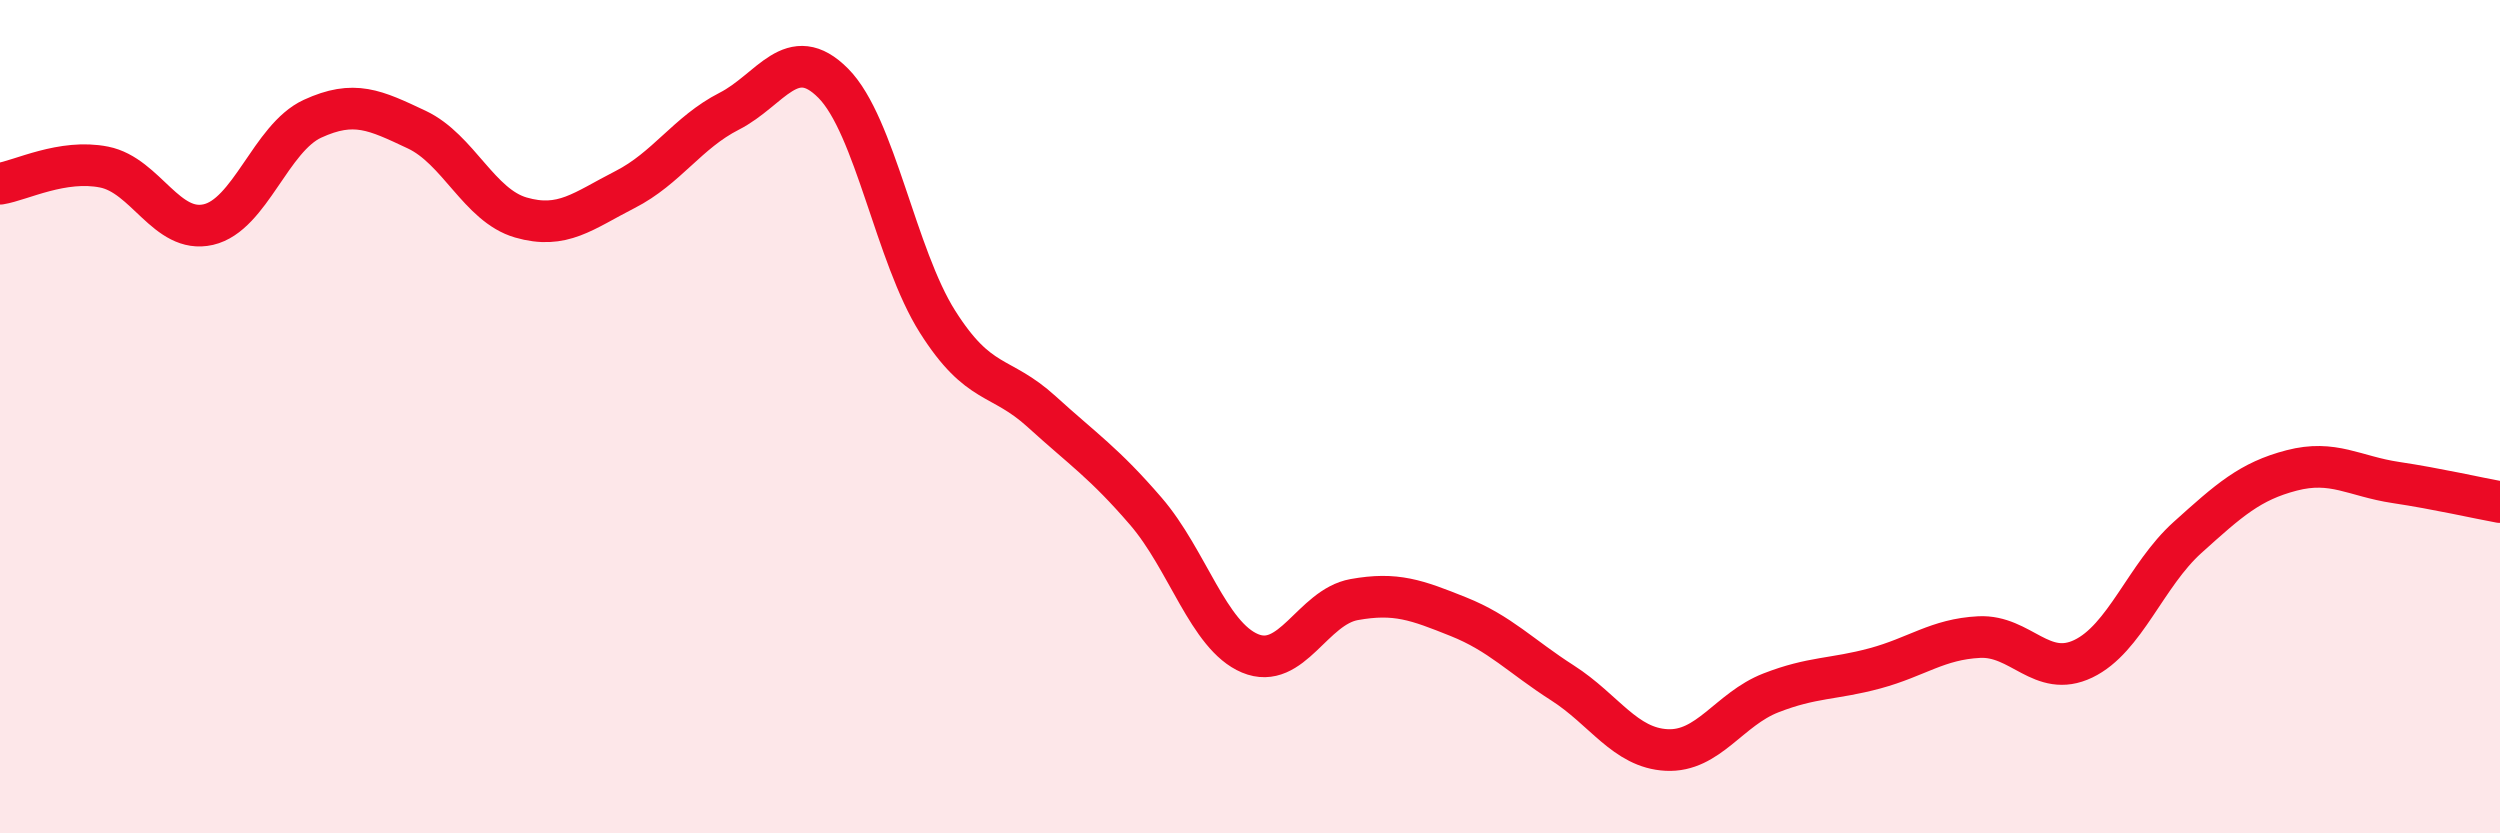
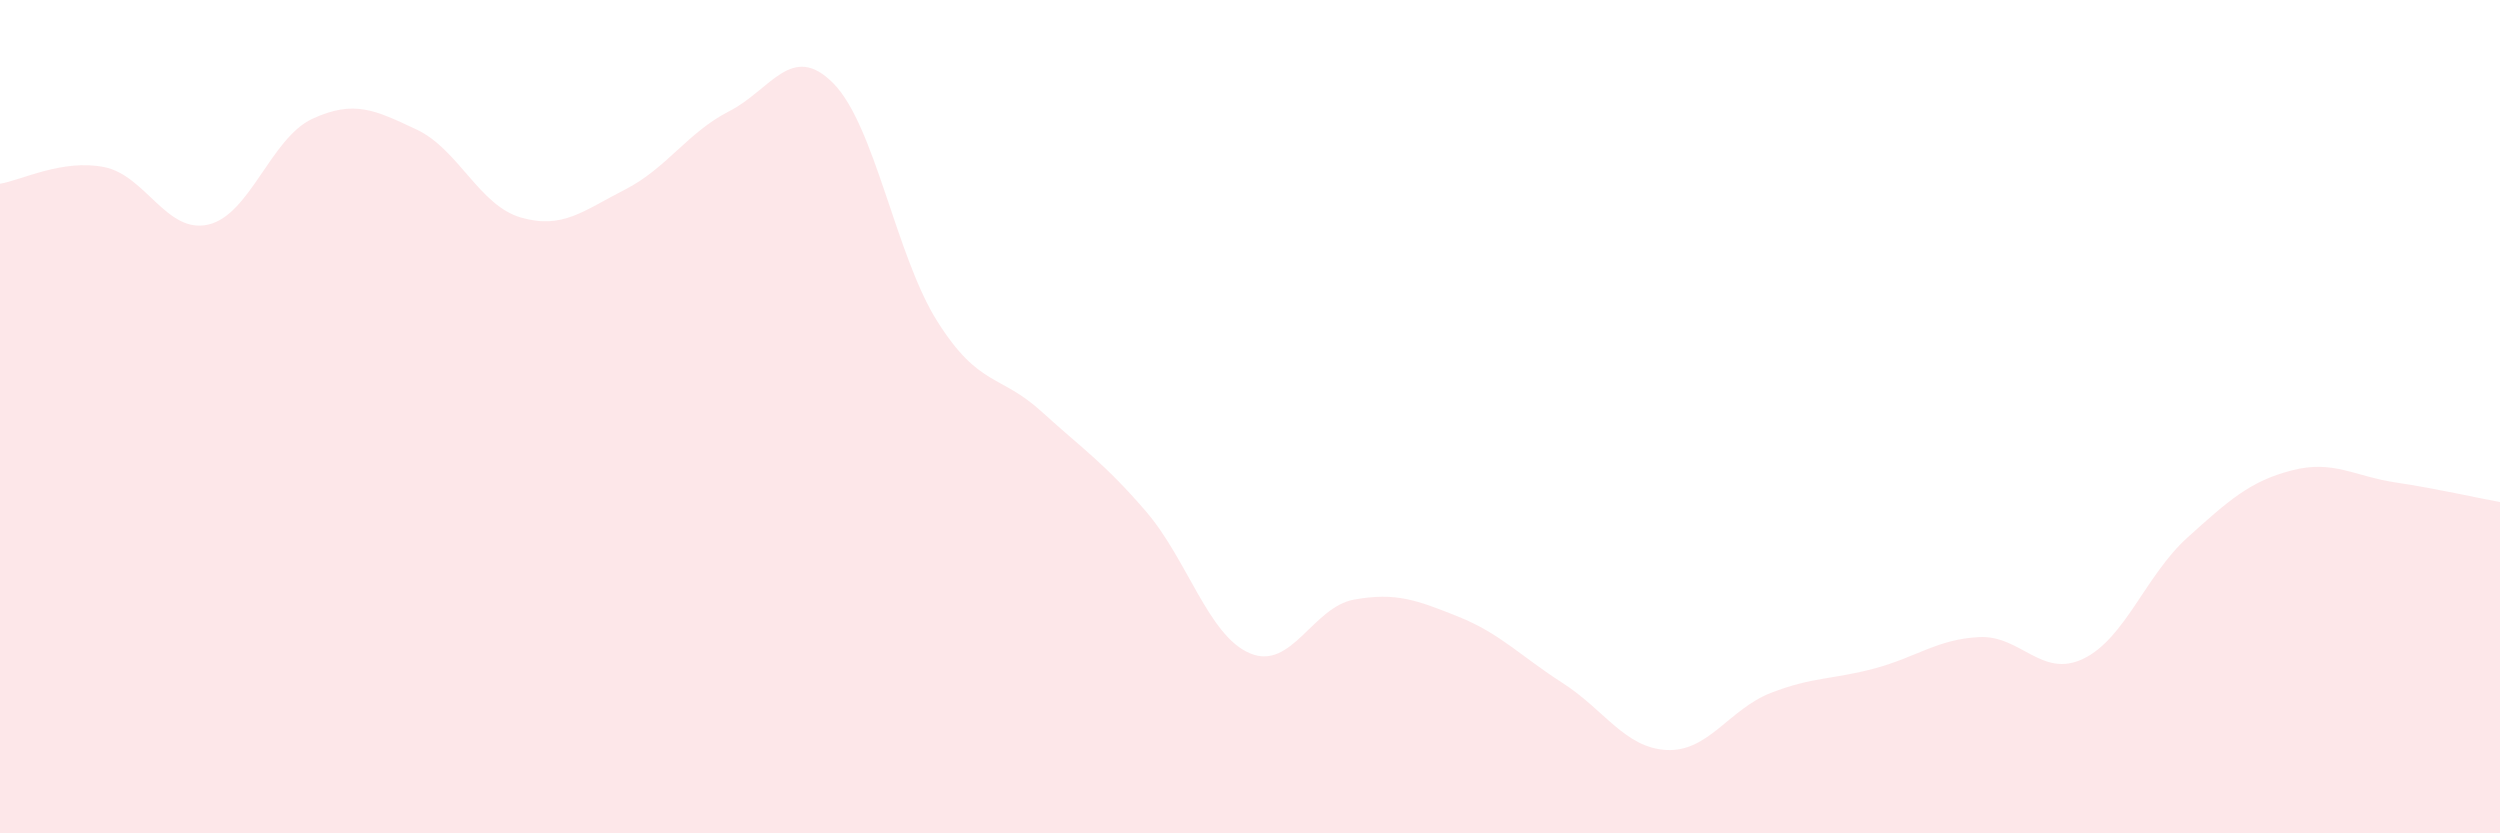
<svg xmlns="http://www.w3.org/2000/svg" width="60" height="20" viewBox="0 0 60 20">
  <path d="M 0,4.41 C 0.5,4.33 1.5,3.81 2.5,4.01 C 3.5,4.21 4,5.62 5,5.39 C 6,5.16 6.5,3.31 7.5,2.85 C 8.5,2.39 9,2.64 10,3.11 C 11,3.58 11.5,4.93 12.5,5.22 C 13.5,5.51 14,5.06 15,4.55 C 16,4.04 16.5,3.18 17.5,2.67 C 18.5,2.16 19,0.99 20,2 C 21,3.01 21.5,6.14 22.5,7.72 C 23.5,9.3 24,8.97 25,9.88 C 26,10.79 26.5,11.11 27.5,12.27 C 28.5,13.43 29,15.26 30,15.68 C 31,16.1 31.5,14.57 32.5,14.39 C 33.5,14.21 34,14.4 35,14.8 C 36,15.2 36.5,15.75 37.5,16.39 C 38.5,17.03 39,17.95 40,18 C 41,18.05 41.5,17.02 42.5,16.63 C 43.5,16.24 44,16.31 45,16.04 C 46,15.77 46.5,15.34 47.5,15.29 C 48.5,15.24 49,16.29 50,15.81 C 51,15.33 51.5,13.8 52.5,12.9 C 53.5,12 54,11.55 55,11.29 C 56,11.03 56.5,11.43 57.5,11.58 C 58.5,11.73 59.5,11.96 60,12.05L60 20L0 20Z" fill="#EB0A25" opacity="0.1" stroke-linecap="round" stroke-linejoin="round" />
-   <path d="M 0,4.41 C 0.5,4.33 1.5,3.81 2.5,4.01 C 3.5,4.21 4,5.62 5,5.39 C 6,5.16 6.5,3.31 7.5,2.85 C 8.5,2.39 9,2.64 10,3.11 C 11,3.58 11.5,4.93 12.5,5.22 C 13.5,5.51 14,5.06 15,4.55 C 16,4.04 16.5,3.18 17.5,2.67 C 18.5,2.16 19,0.99 20,2 C 21,3.01 21.5,6.14 22.5,7.72 C 23.5,9.3 24,8.97 25,9.88 C 26,10.79 26.5,11.11 27.5,12.27 C 28.5,13.43 29,15.26 30,15.68 C 31,16.1 31.5,14.57 32.5,14.39 C 33.5,14.21 34,14.4 35,14.8 C 36,15.2 36.5,15.75 37.5,16.39 C 38.5,17.03 39,17.95 40,18 C 41,18.05 41.5,17.02 42.5,16.63 C 43.5,16.24 44,16.31 45,16.04 C 46,15.77 46.5,15.34 47.5,15.29 C 48.5,15.24 49,16.29 50,15.81 C 51,15.33 51.5,13.8 52.5,12.9 C 53.5,12 54,11.55 55,11.29 C 56,11.03 56.5,11.43 57.5,11.58 C 58.5,11.73 59.5,11.96 60,12.05" stroke="#EB0A25" stroke-width="1" fill="none" stroke-linecap="round" stroke-linejoin="round" />
</svg>